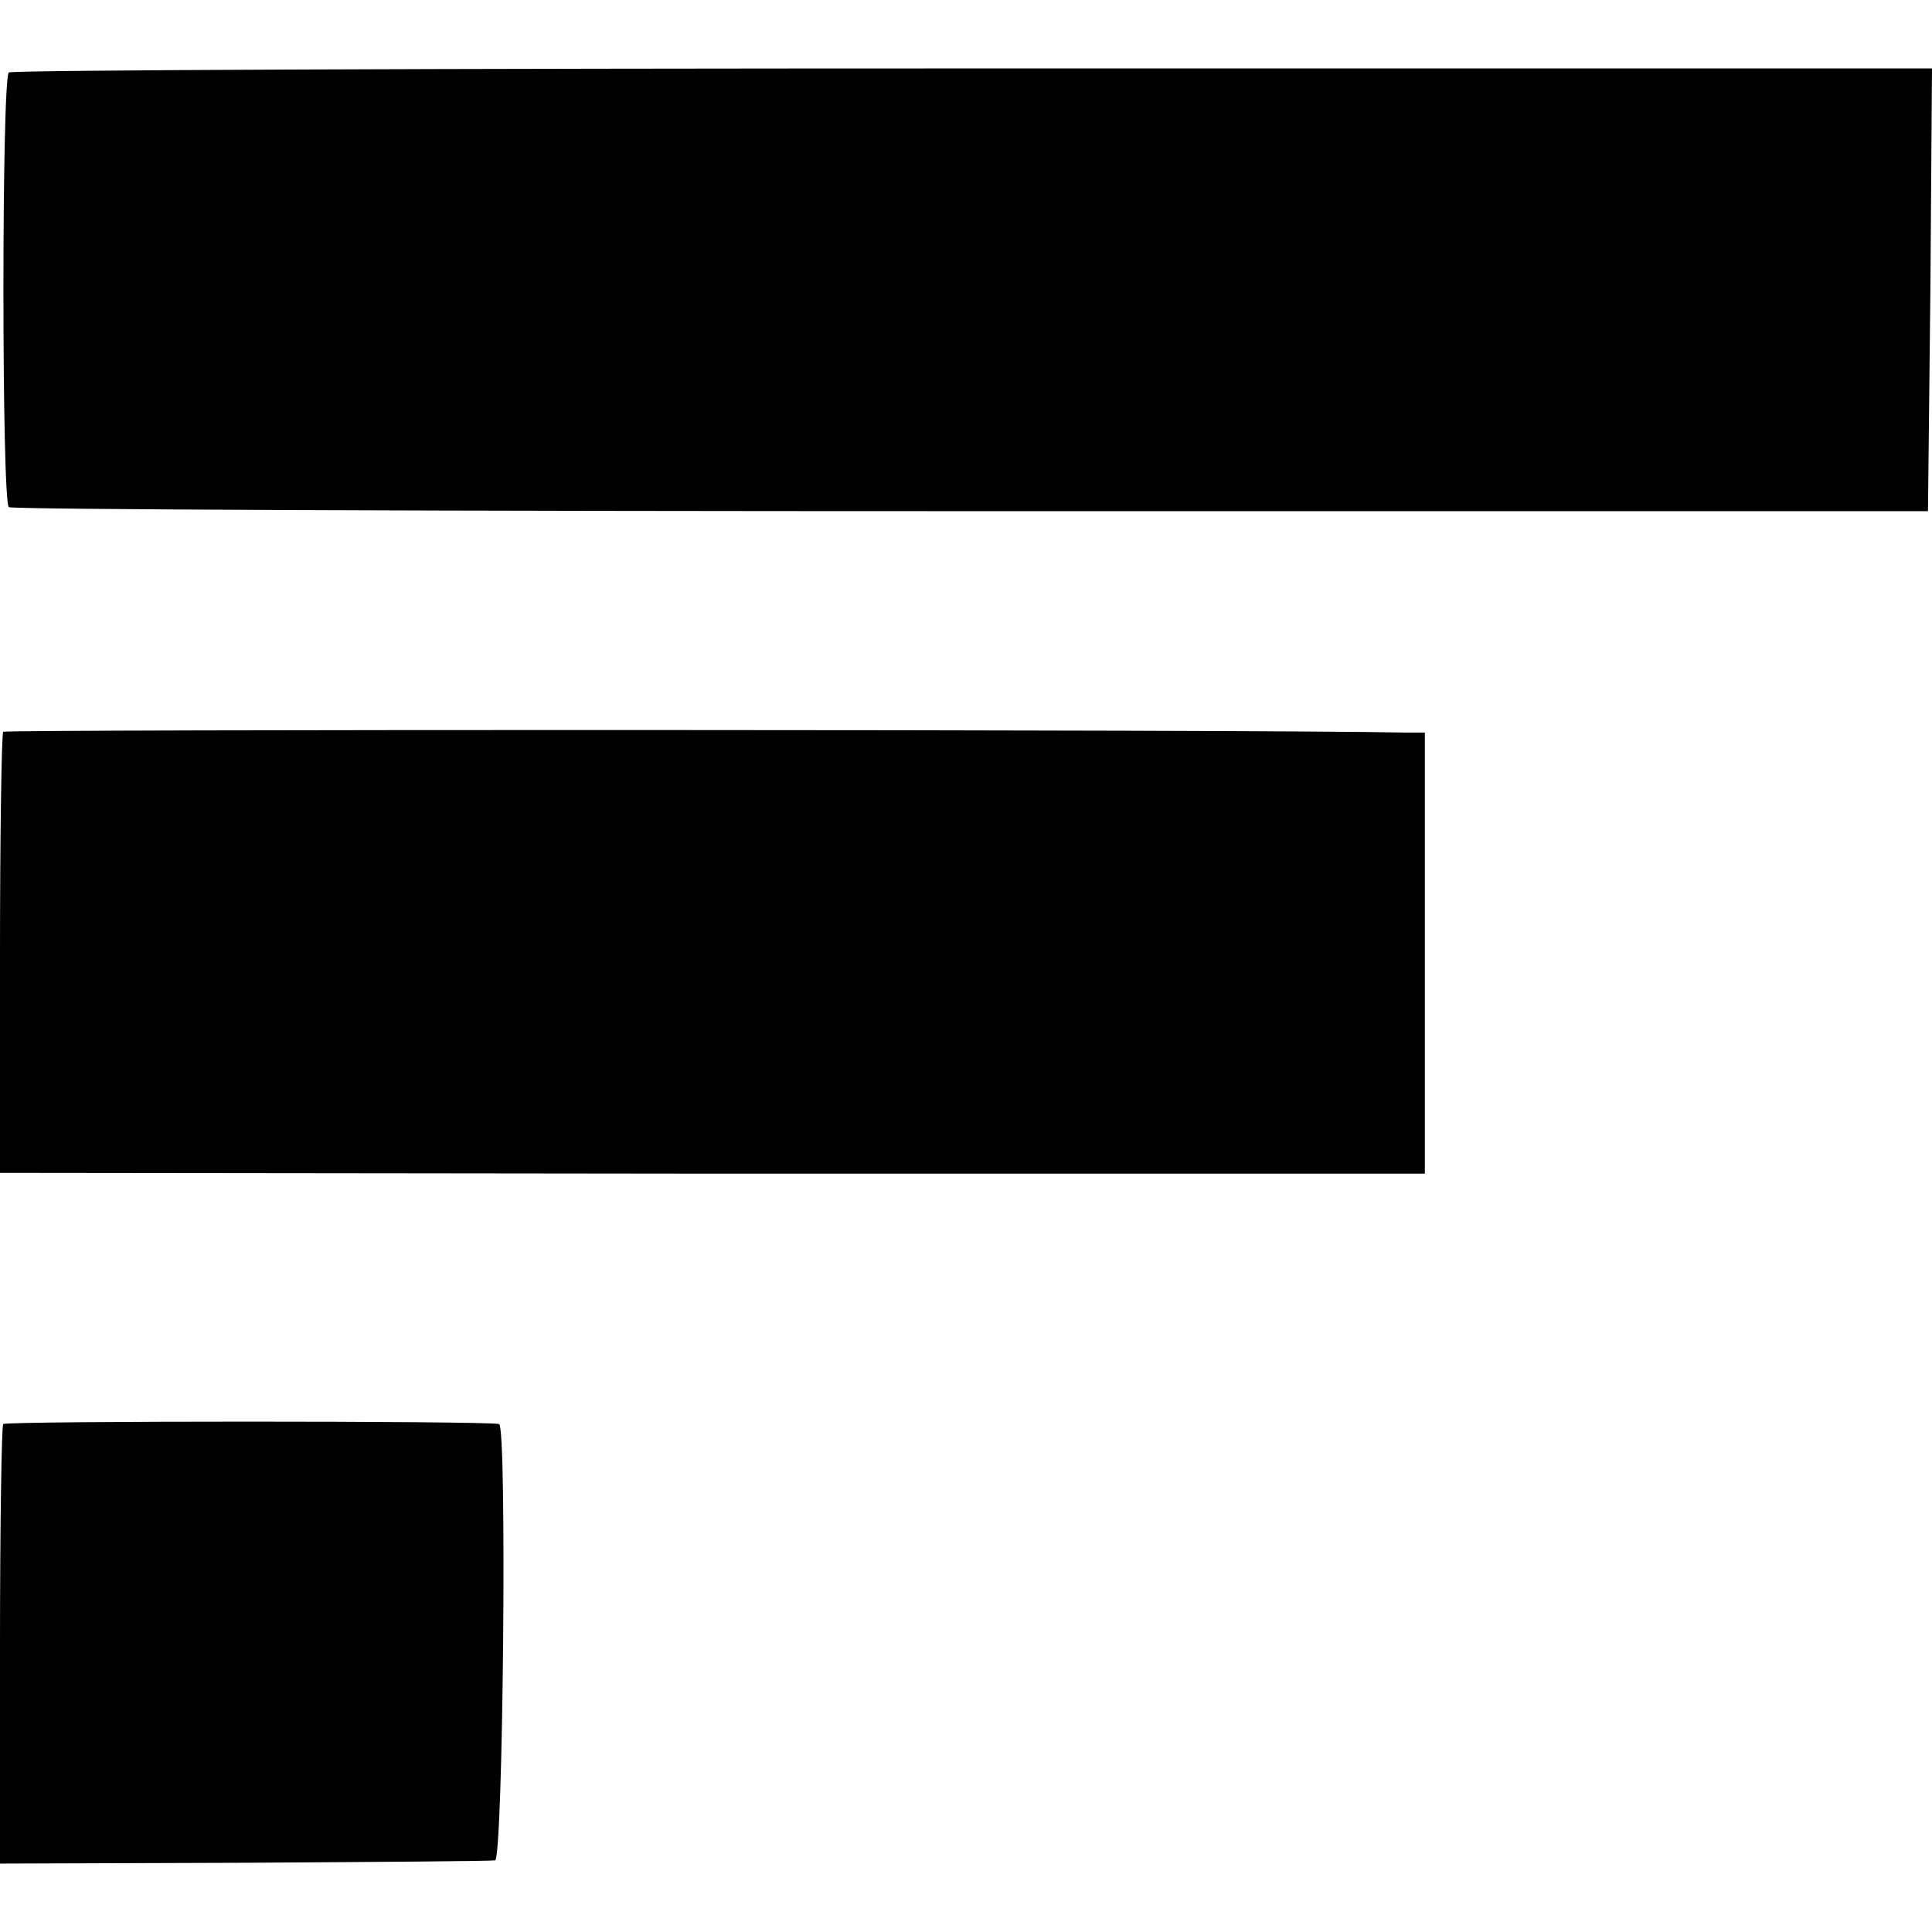
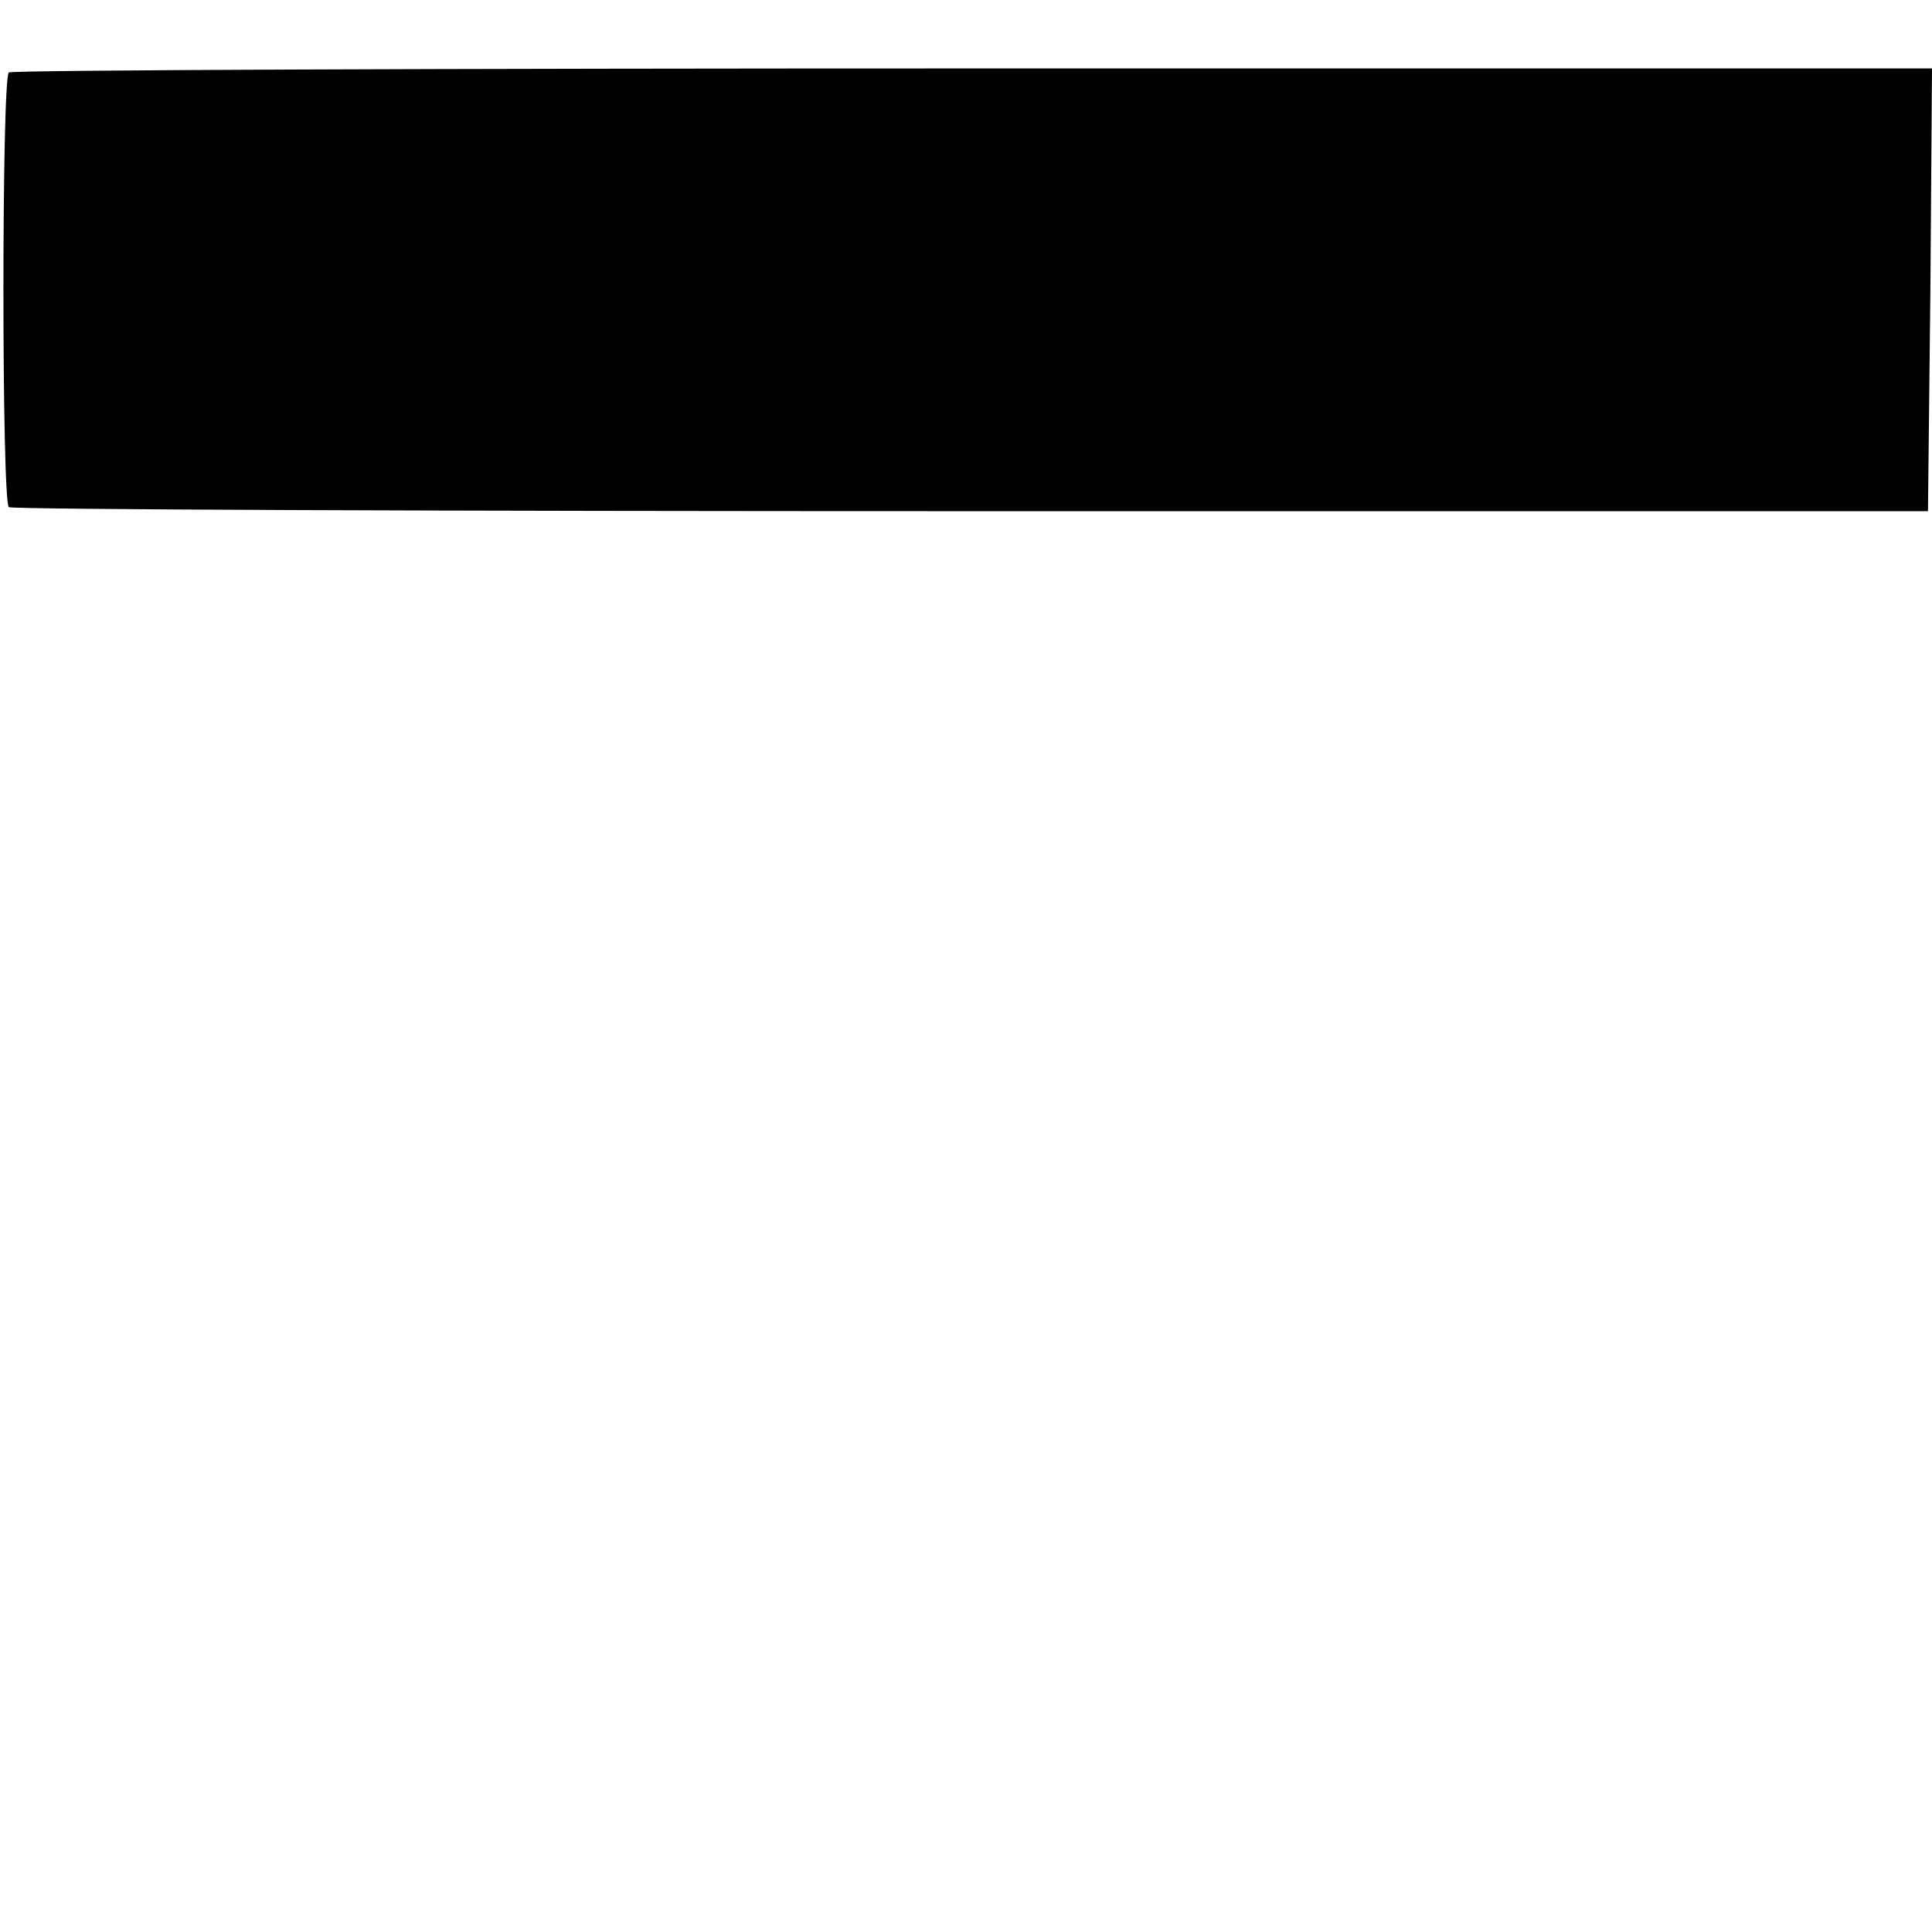
<svg xmlns="http://www.w3.org/2000/svg" version="1.0" width="240pt" height="240pt" viewBox="0 0 240 240" preserveAspectRatio="xMidYMid meet">
  <g transform="translate(0,240) scale(0.1,-0.1)" fill="#000000" stroke="none">
    <path d="M11 2310 c-9 -6 -9 -533 0 -540 4 -3 542 -5 1196 -5 l1188 0 3 275 2 275 -1191 0 c-655 0 -1194 -2 -1198 -5z" />
-     <path d="M4 1491 c-2 -2 -4 -127 -4 -276 l0 -272 885 -1 885 0 0 274 0 274 -27 0 c-177 4 -1736 4 -1739 1z" />
-     <path d="M4 631 c-2 -2 -4 -126 -4 -275 l0 -271 303 1 c166 1 307 2 312 3 10 1 15 540 5 542 -15 4 -612 4 -616 0z" />
  </g>
</svg>